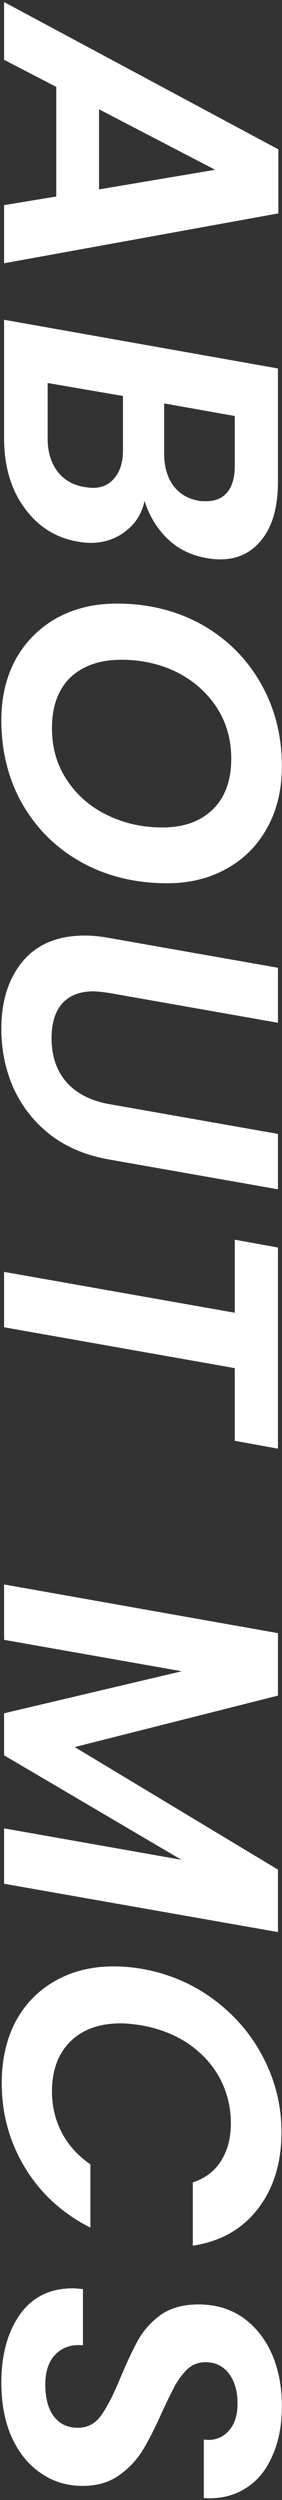
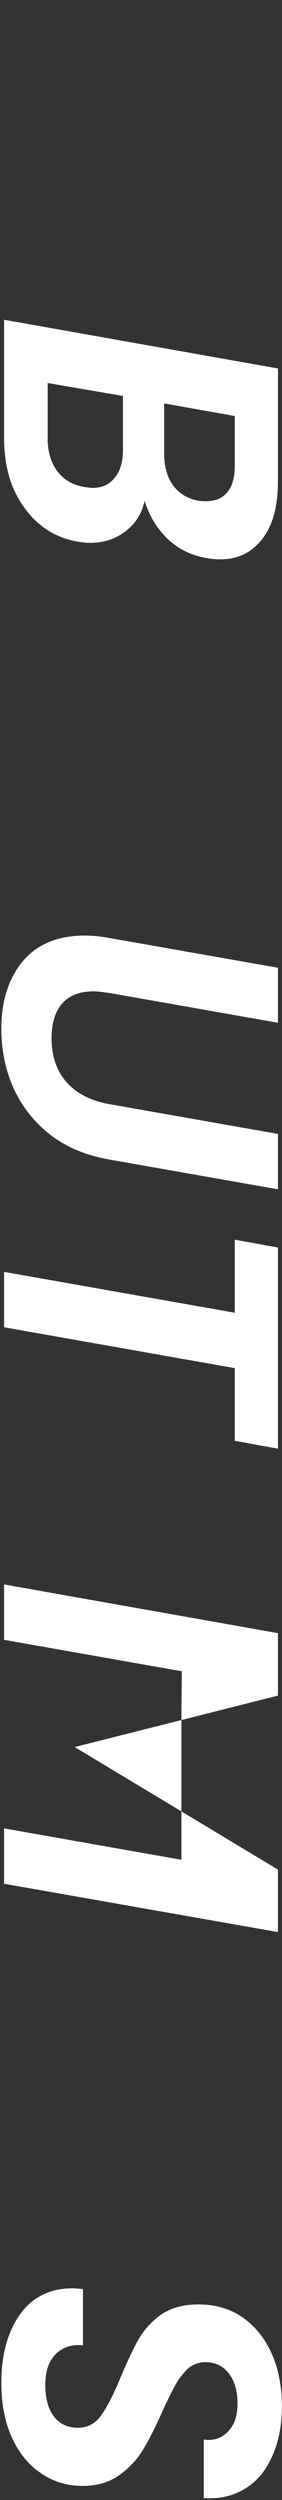
<svg xmlns="http://www.w3.org/2000/svg" width="69" height="611" viewBox="0 0 69 611" fill="none">
  <rect x="0" y="0" width="69" height="611" fill="#333333" stroke="none" />
-   <path d="M13.768 48.024V21.24L1 14.616V0.504L68.104 36.504V52.152L1 64.344V50.136L13.768 48.024ZM24.232 46.296L52.648 41.496L24.232 26.712V46.296Z" fill="white" />
  <path d="M50.728 136.423C46.824 135.783 43.56 134.183 40.936 131.623C38.376 129.127 36.52 126.055 35.368 122.407C34.728 125.479 33.192 127.943 30.76 129.799C28.328 131.719 25.448 132.679 22.12 132.679C21.224 132.679 20.232 132.583 19.144 132.391C13.704 131.495 9.32 128.743 5.992 124.135C2.664 119.591 1 113.895 1 107.047V78.151L68.008 90.055V117.703C68.008 123.783 66.728 128.455 64.168 131.719C61.608 135.047 58.184 136.711 53.896 136.711C52.872 136.711 51.816 136.615 50.728 136.423ZM48.712 122.407C49.096 122.471 49.672 122.503 50.44 122.503C52.68 122.503 54.408 121.767 55.624 120.295C56.84 118.823 57.448 116.679 57.448 113.863V101.671L40.168 98.599V110.887C40.168 114.023 40.904 116.615 42.376 118.663C43.912 120.711 46.024 121.959 48.712 122.407ZM20.776 119.047C21.672 119.175 22.312 119.239 22.696 119.239C25 119.239 26.792 118.407 28.072 116.743C29.416 115.143 30.088 112.903 30.088 110.023V96.775L11.656 93.607V107.143C11.656 110.407 12.456 113.095 14.056 115.207C15.656 117.319 17.896 118.599 20.776 119.047Z" fill="white" />
-   <path d="M0.328 176.03C0.328 170.398 1.512 165.406 3.88 161.054C6.312 156.766 9.64 153.438 13.864 151.07C18.152 148.702 23.048 147.518 28.552 147.518C36.232 147.518 43.144 149.214 49.288 152.606C55.432 156.062 60.232 160.798 63.688 166.814C67.208 172.894 68.968 179.71 68.968 187.262C68.968 192.958 67.784 197.95 65.416 202.238C63.048 206.59 59.72 209.95 55.432 212.318C51.208 214.686 46.376 215.87 40.936 215.87C33.128 215.87 26.152 214.174 20.008 210.782C13.864 207.39 9.032 202.654 5.512 196.574C2.056 190.494 0.328 183.646 0.328 176.03ZM12.712 177.95C12.712 182.75 13.928 186.974 16.36 190.622C18.792 194.334 22.056 197.182 26.152 199.166C30.312 201.214 34.824 202.238 39.688 202.238C44.936 202.238 49.064 200.766 52.072 197.822C55.08 194.878 56.584 190.75 56.584 185.438C56.584 180.702 55.368 176.478 52.936 172.766C50.504 169.118 47.24 166.27 43.144 164.222C39.048 162.238 34.568 161.246 29.704 161.246C24.456 161.246 20.296 162.686 17.224 165.566C14.216 168.51 12.712 172.638 12.712 177.95Z" fill="white" />
  <path d="M68.008 249.965L26.632 242.669C24.84 242.413 23.592 242.285 22.888 242.285C19.56 242.285 17 243.277 15.208 245.261C13.48 247.245 12.616 250.061 12.616 253.709C12.616 258.061 13.8 261.613 16.168 264.365C18.6 267.181 22.088 269.005 26.632 269.837L68.008 277.133V290.669L26.632 283.373C20.872 282.349 16.008 280.269 12.04 277.133C8.136 273.997 5.192 270.189 3.208 265.709C1.288 261.293 0.328 256.525 0.328 251.405C0.328 244.621 2.088 239.117 5.608 234.893C9.128 230.733 14.184 228.653 20.776 228.653C22.568 228.653 24.52 228.845 26.632 229.229L68.008 236.525V249.965Z" fill="white" />
  <path d="M68.008 354.055L57.448 352.135V334.375L1 324.391V310.855L57.448 320.839V302.983L68.008 304.903V354.055Z" fill="white" />
-   <path d="M68.008 472.205L1 460.397V446.861L44.392 454.541L1 429.005V418.733L44.488 408.461L1 400.781V387.245L68.008 399.149V414.413L18.28 426.989L68.008 456.941V472.205Z" fill="white" />
-   <path d="M34.6 481.172C41.192 482.324 47.08 484.82 52.264 488.66C57.512 492.564 61.576 497.332 64.456 502.964C67.4 508.66 68.872 514.708 68.872 521.108C68.872 528.596 66.952 534.836 63.112 539.828C59.272 544.82 53.96 547.828 47.176 548.852V533.396C50.248 532.372 52.552 530.612 54.088 528.116C55.688 525.62 56.488 522.548 56.488 518.9C56.488 514.996 55.592 511.348 53.8 507.956C52.008 504.628 49.448 501.812 46.12 499.508C42.792 497.268 38.952 495.764 34.6 494.996C32.552 494.676 30.856 494.516 29.512 494.516C24.328 494.516 20.232 495.988 17.224 498.932C14.216 501.94 12.712 506.004 12.712 511.124C12.712 514.772 13.512 518.132 15.112 521.204C16.712 524.276 19.048 526.868 22.12 528.98V544.436C15.272 540.98 9.928 536.084 6.088 529.748C2.312 523.476 0.424 516.596 0.424 509.108C0.424 503.476 1.544 498.484 3.784 494.132C6.088 489.844 9.32 486.516 13.48 484.148C17.64 481.78 22.408 480.596 27.784 480.596C30.024 480.596 32.296 480.788 34.6 481.172Z" fill="white" />
+   <path d="M68.008 472.205L1 460.397V446.861L44.392 454.541V418.733L44.488 408.461L1 400.781V387.245L68.008 399.149V414.413L18.28 426.989L68.008 456.941V472.205Z" fill="white" />
  <path d="M0.328 582.316C0.328 575.596 1.832 570.06 4.84 565.708C7.912 561.42 12.2 559.276 17.704 559.276C18.28 559.276 19.144 559.34 20.296 559.468V573.196C17.608 572.94 15.4 573.644 13.672 575.308C11.944 577.036 11.08 579.532 11.08 582.796C11.08 586.06 11.752 588.62 13.096 590.476C14.504 592.396 16.488 593.356 19.048 593.356C21.416 593.356 23.304 592.364 24.712 590.38C26.12 588.46 27.688 585.42 29.416 581.26C31.016 577.42 32.488 574.284 33.832 571.852C35.176 569.484 37.032 567.436 39.4 565.708C41.832 564.044 44.872 563.212 48.52 563.212C52.68 563.212 56.296 564.268 59.368 566.38C62.44 568.556 64.808 571.5 66.472 575.212C68.136 578.988 68.968 583.276 68.968 588.076C68.968 592.812 68.168 596.908 66.568 600.364C65.032 603.884 62.824 606.508 59.944 608.236C57.064 610.028 53.704 610.796 49.864 610.54V596.236L50.92 596.332C53.032 596.332 54.76 595.532 56.104 593.932C57.448 592.396 58.12 590.22 58.12 587.404C58.12 584.396 57.416 581.964 56.008 580.108C54.6 578.252 52.68 577.324 50.248 577.324C48.648 577.324 47.24 577.836 46.024 578.86C44.872 579.948 43.848 581.26 42.952 582.796C42.12 584.332 41.032 586.54 39.688 589.42C38.024 593.196 36.456 596.3 34.984 598.732C33.512 601.164 31.56 603.244 29.128 604.972C26.696 606.7 23.72 607.564 20.2 607.564C16.36 607.564 12.936 606.508 9.928 604.396C6.92 602.348 4.552 599.404 2.824 595.564C1.16 591.788 0.328 587.372 0.328 582.316Z" fill="white" />
</svg>